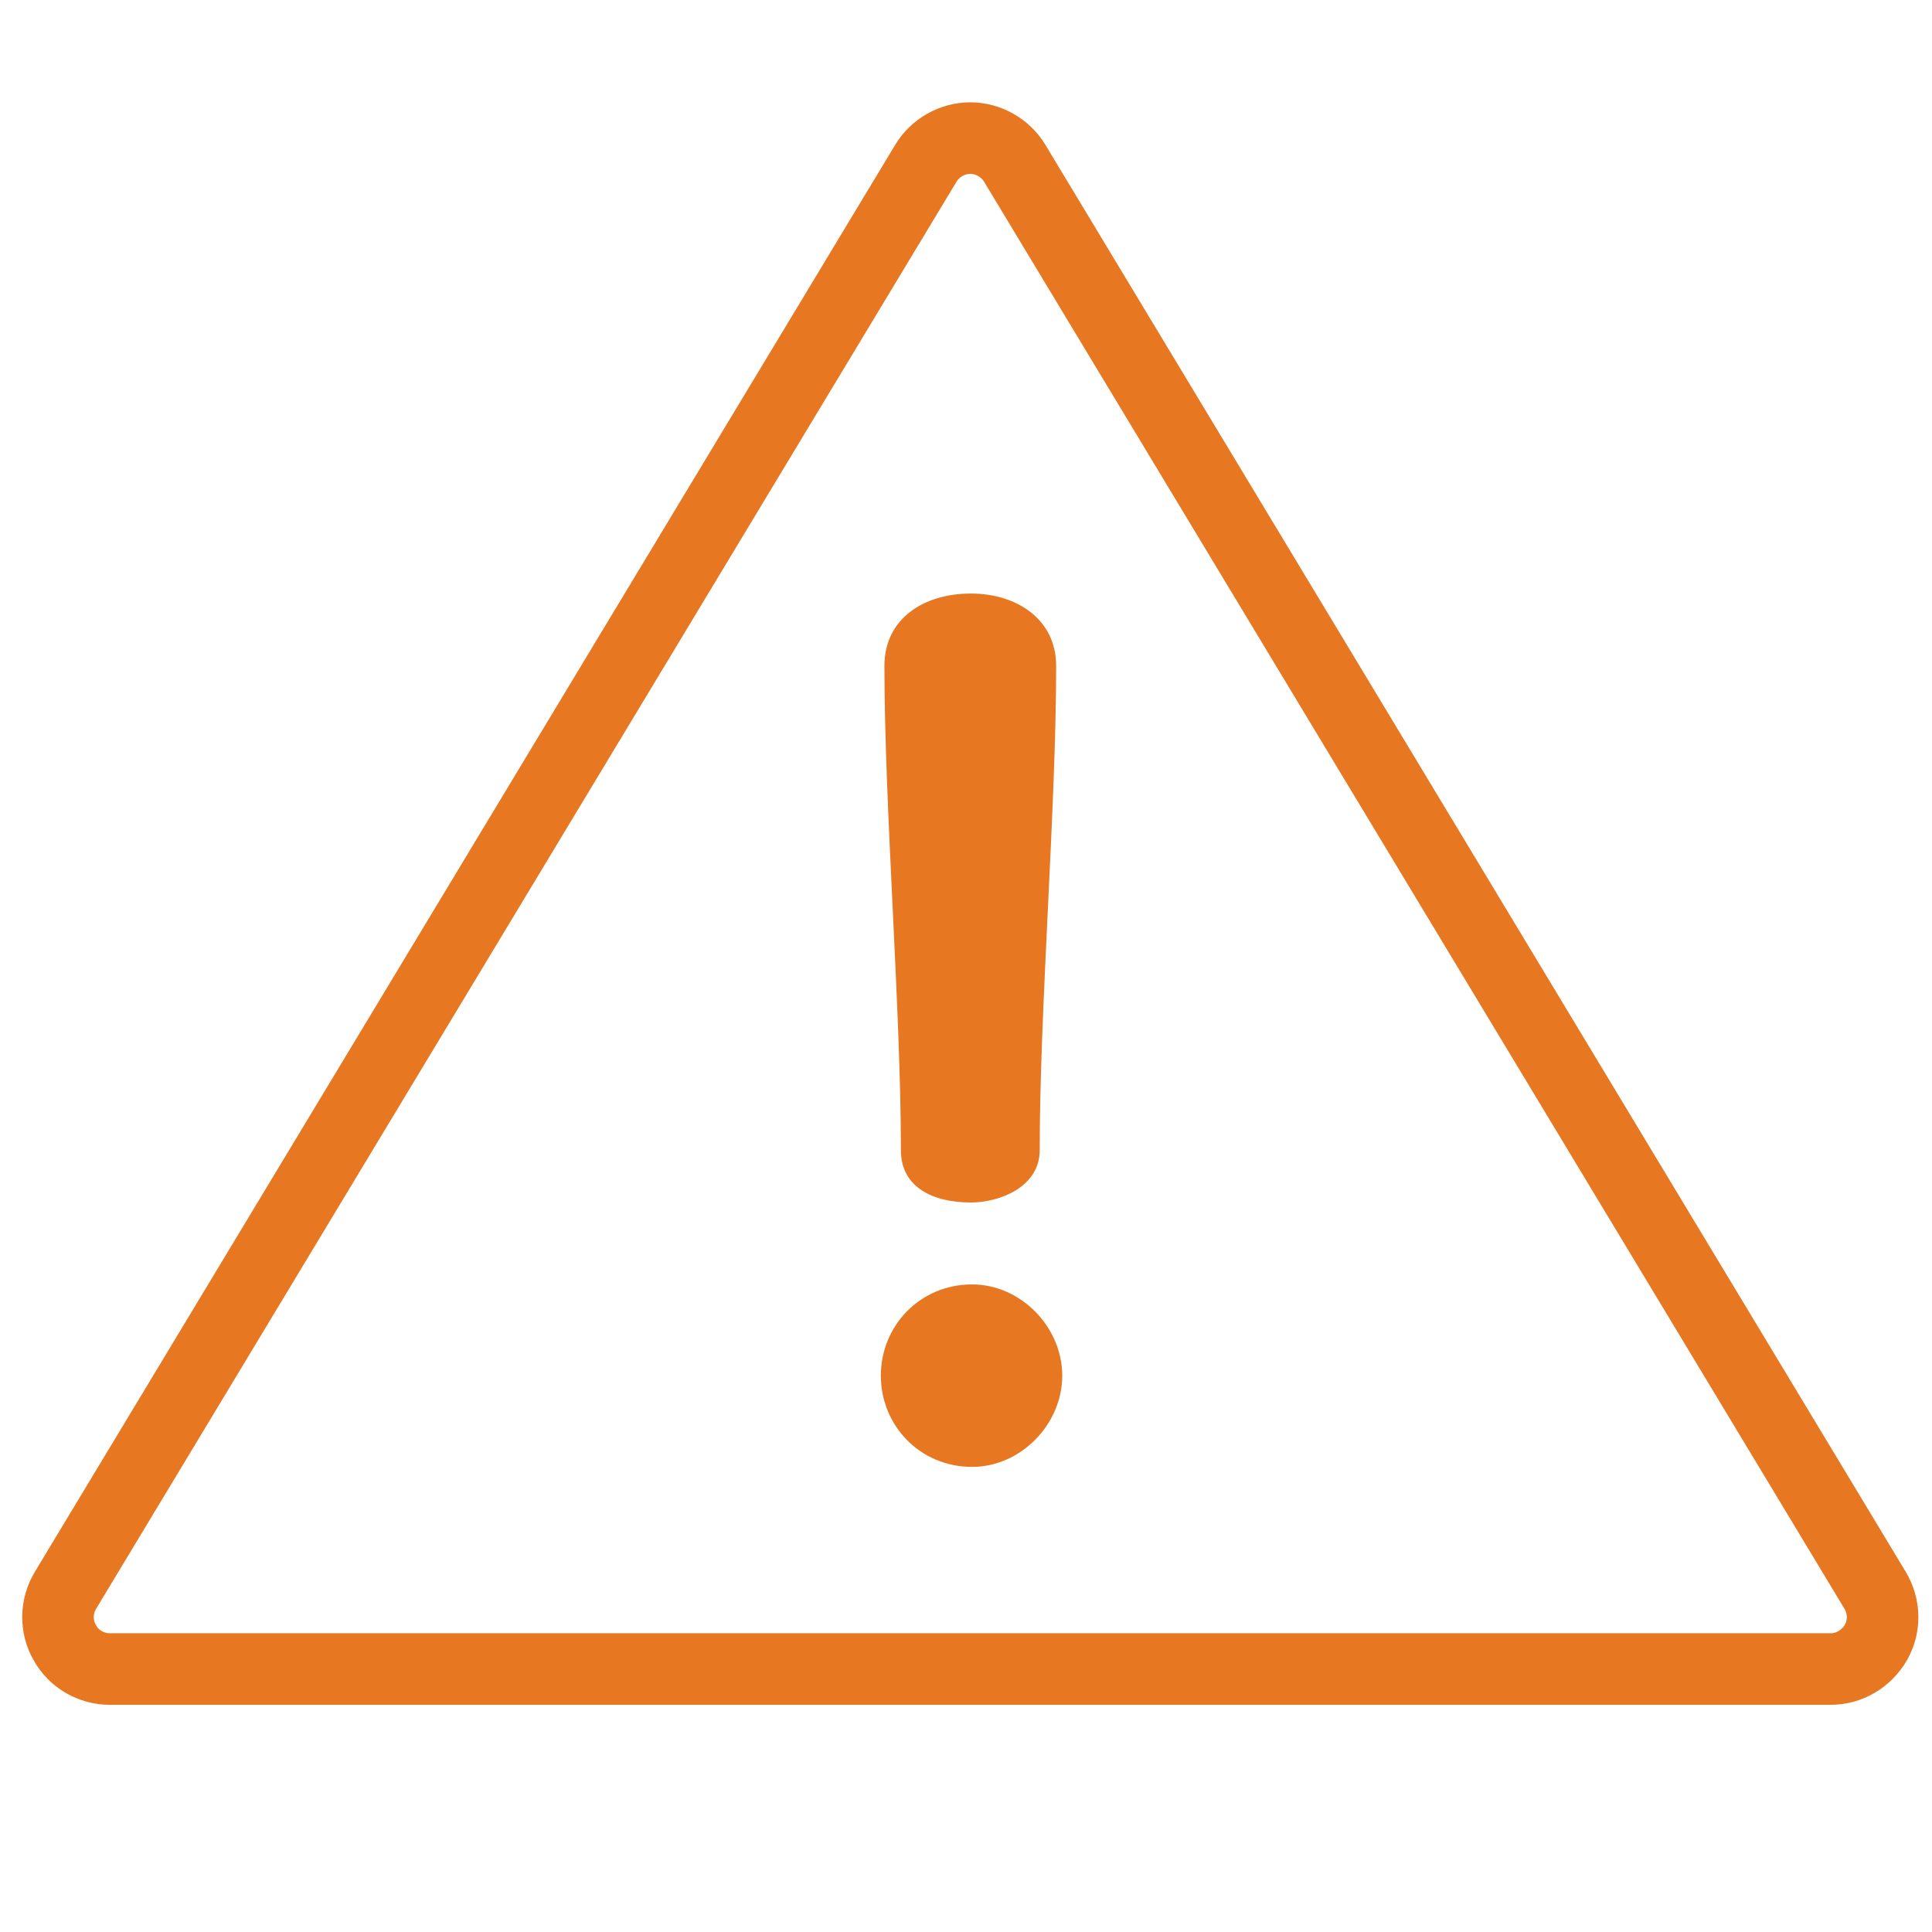
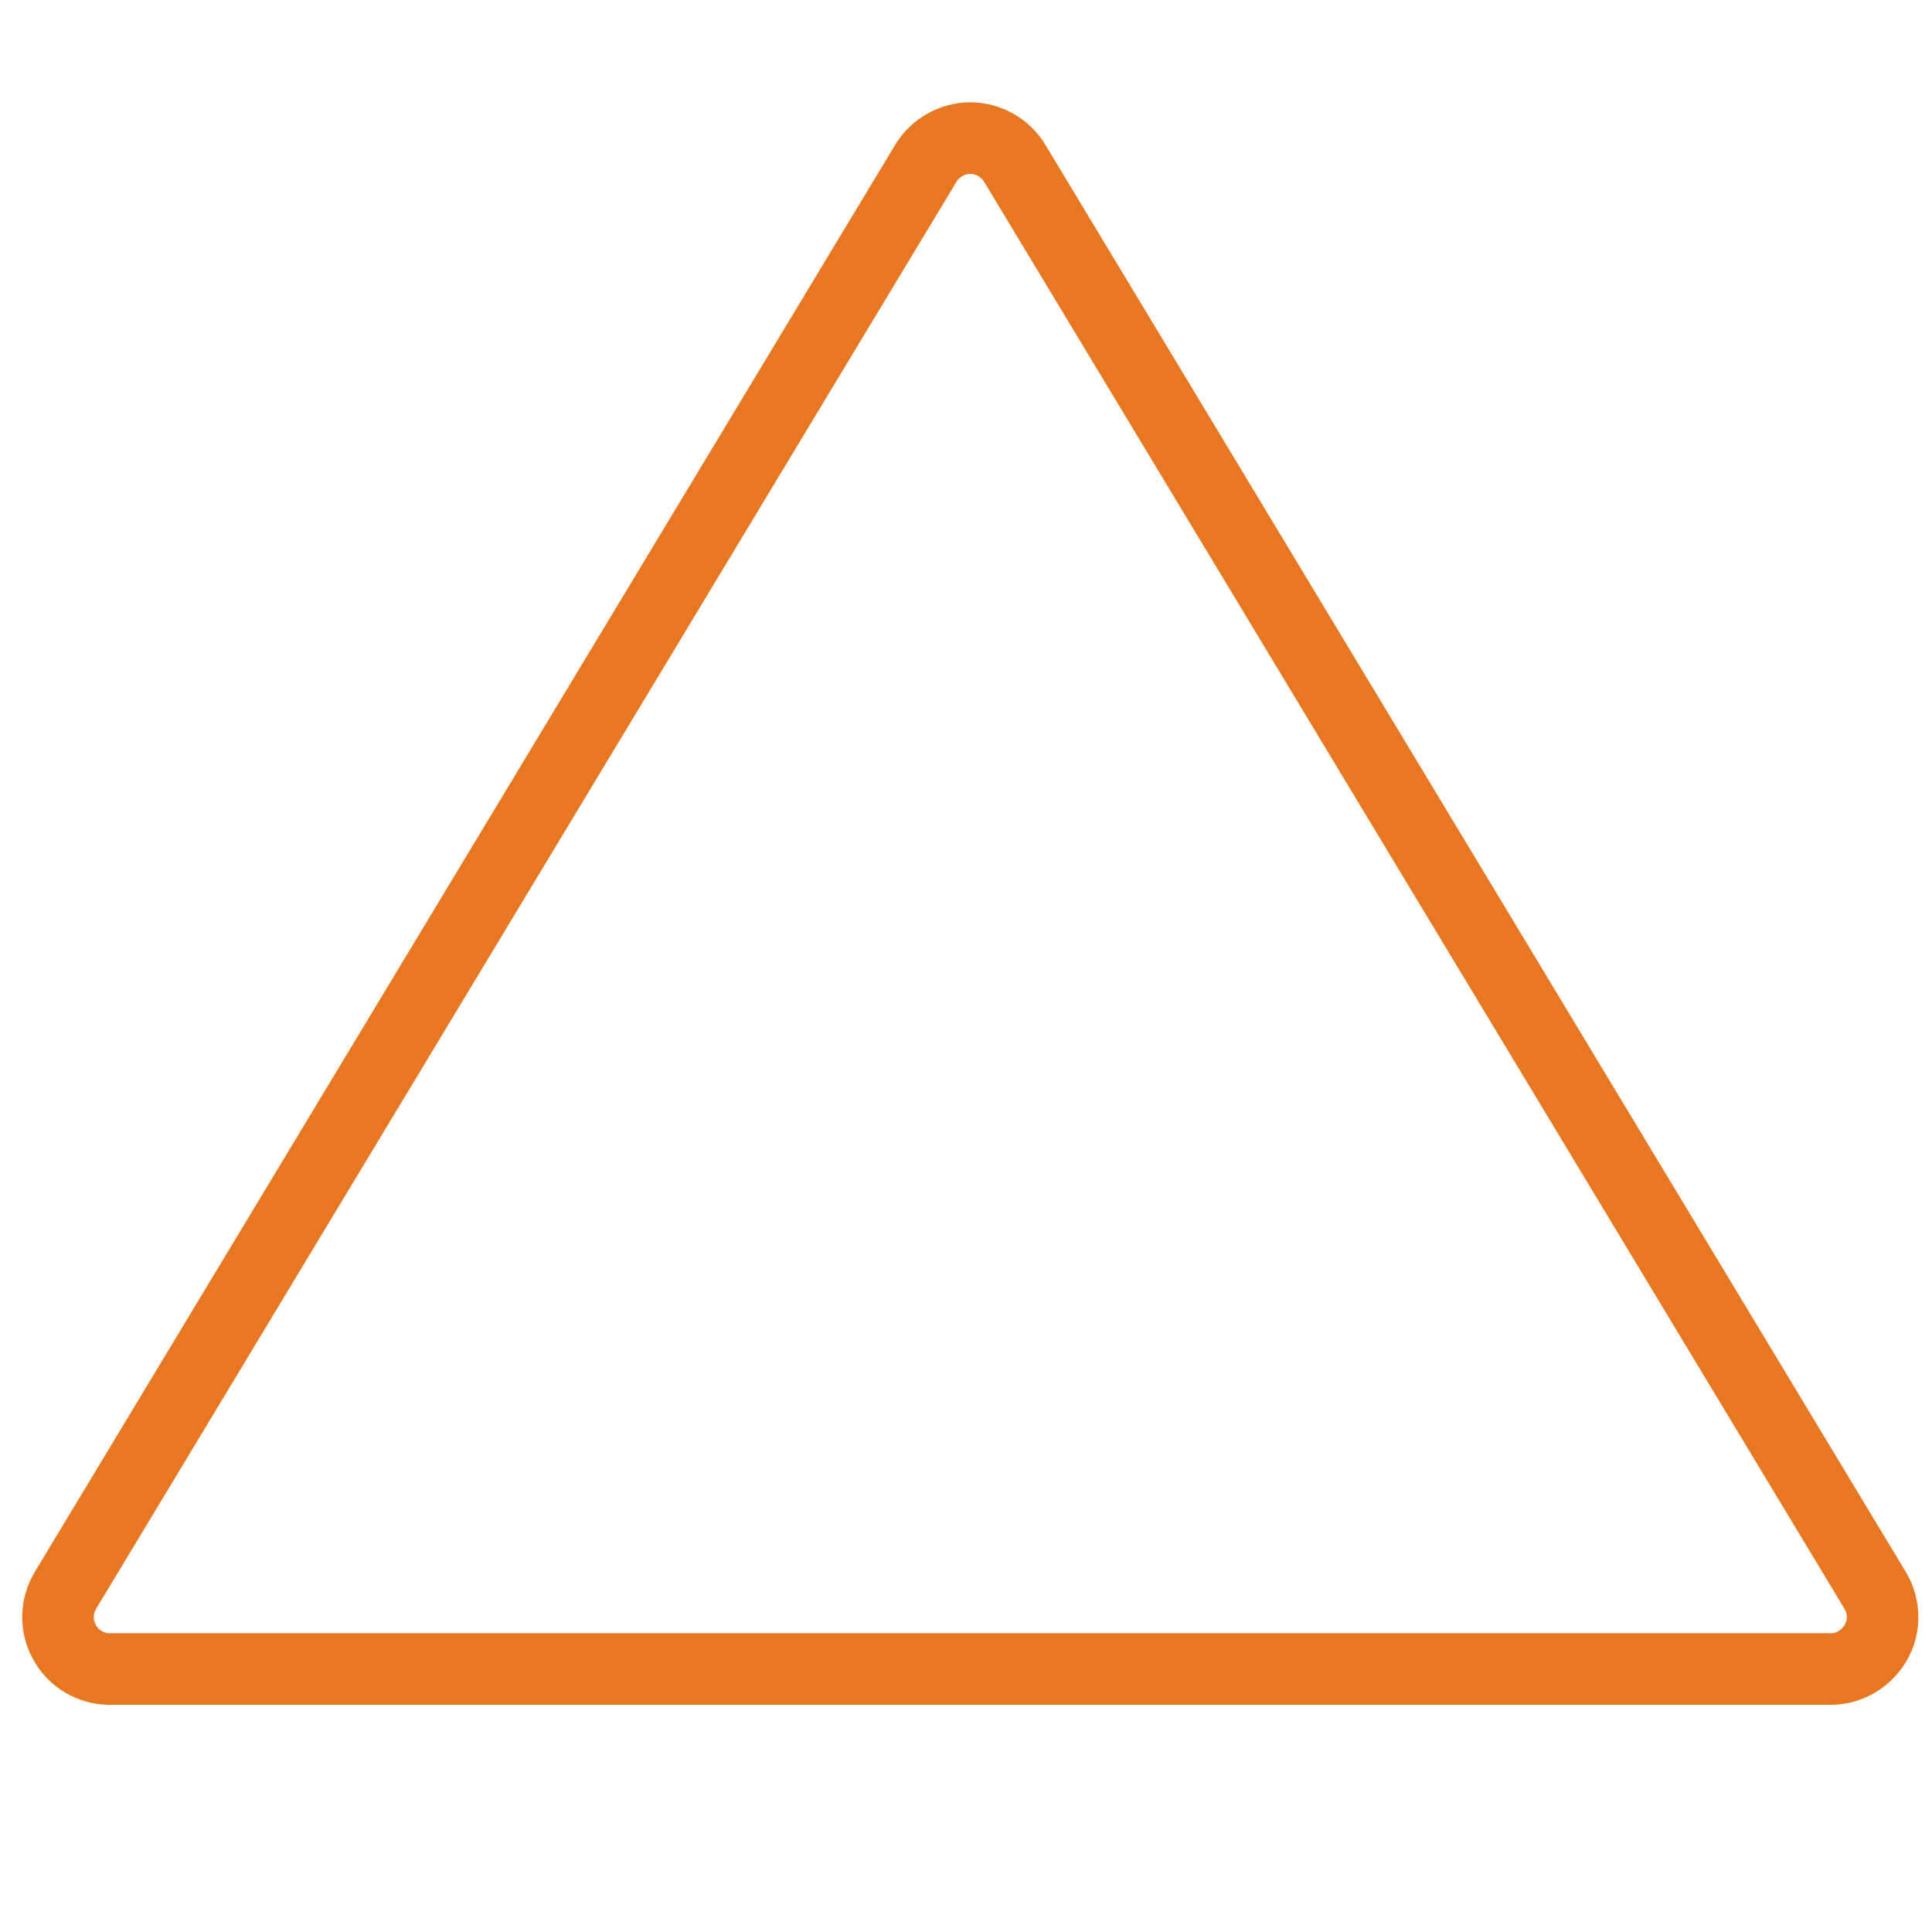
<svg xmlns="http://www.w3.org/2000/svg" id="Layer_1" viewBox="0 0 54 54">
  <defs>
    <style>.cls-1{fill:#e87722;}.cls-2{fill:none;stroke:#e87722;stroke-linejoin:round;stroke-width:2px;}</style>
  </defs>
  <path class="cls-2" d="M52.43,45.91c-.26,.45-.74,.74-1.26,.74H3.07c-.52,0-1.01-.28-1.26-.74-.26-.45-.25-1.01,.02-1.46L25.88,4.56c.26-.43,.74-.7,1.24-.7s.98,.27,1.24,.7l24.05,39.89c.27,.45,.28,1.01,.02,1.46Z" />
-   <path class="cls-1" d="M27.14,33.61c.79,0,1.92-.43,1.92-1.46,0-3.94,.46-9.6,.46-13.54,0-1.29-1.09-2.02-2.38-2.02-1.36,0-2.42,.73-2.42,2.02,0,3.94,.46,9.6,.46,13.54,0,1.03,.89,1.46,1.95,1.46Z" />
-   <path class="cls-1" d="M27.17,35.9c-1.46,0-2.55,1.16-2.55,2.55s1.09,2.55,2.55,2.55c1.36,0,2.52-1.19,2.52-2.55s-1.16-2.55-2.52-2.55Z" />
</svg>